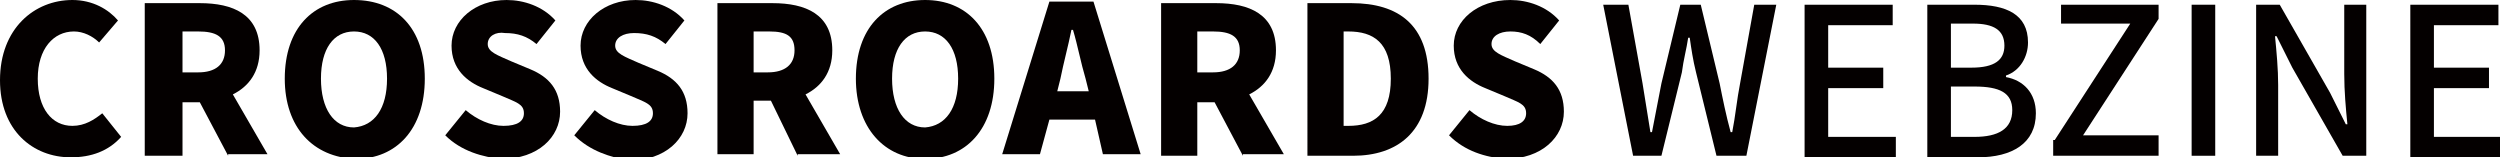
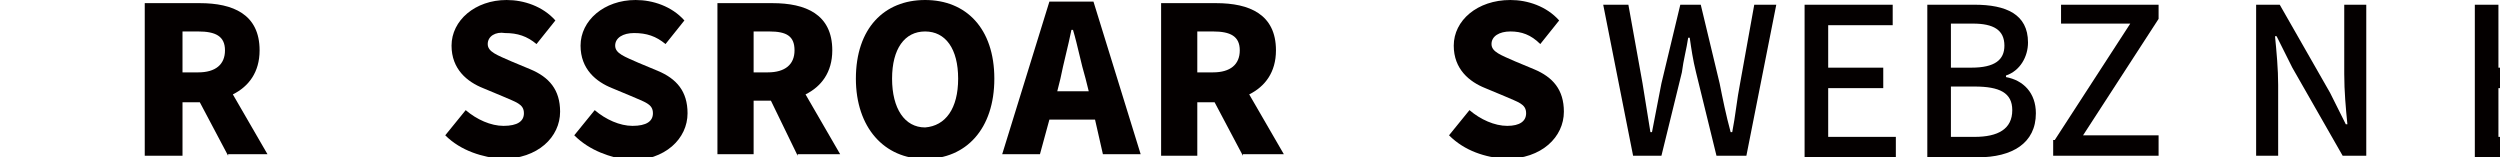
<svg xmlns="http://www.w3.org/2000/svg" version="1.1" id="레이어_1" x="0px" y="0px" viewBox="0 0 158.9 10" style="enable-background:new 0 0 158.9 10;" xml:space="preserve">
  <style type="text/css">
	.st0{fill:#040000;}
</style>
  <g>
    <g>
-       <path class="st0" d="M0,5.1C0,1.8,2.2,0,4.6,0c1.3,0,2.3,0.6,2.9,1.3L6.3,2.7C5.9,2.3,5.3,2,4.7,2C3.4,2,2.4,3.1,2.4,5    c0,1.9,0.9,3,2.2,3C5.4,8,6,7.6,6.5,7.2l1.2,1.5C6.9,9.6,5.8,10,4.5,10C2.1,10,0,8.3,0,5.1z" />
      <path class="st0" d="M14.5,9.9l-1.8-3.4h-1.1v3.4H9.2V0.2h3.5c2.1,0,3.8,0.7,3.8,3c0,1.4-0.7,2.3-1.7,2.8l2.2,3.8H14.5z M11.6,4.6    h1c1.1,0,1.7-0.5,1.7-1.4S13.7,2,12.6,2h-1V4.6z" />
-       <path class="st0" d="M18.1,5c0-3.2,1.8-5,4.4-5C25.2,0,27,1.8,27,5c0,3.2-1.8,5.1-4.4,5.1C19.9,10,18.1,8.1,18.1,5z M24.6,5    c0-1.9-0.8-3-2.1-3c-1.3,0-2.1,1.1-2.1,3c0,1.9,0.8,3.1,2.1,3.1C23.8,8,24.6,6.9,24.6,5z" />
      <path class="st0" d="M28.3,8.6L29.6,7c0.7,0.6,1.6,1,2.4,1c0.9,0,1.3-0.3,1.3-0.8c0-0.6-0.5-0.7-1.4-1.1l-1.2-0.5    c-1-0.4-2-1.2-2-2.7c0-1.6,1.5-2.9,3.5-2.9c1.1,0,2.3,0.4,3.1,1.3l-1.2,1.5c-0.6-0.5-1.2-0.7-2-0.7C31.5,2,31,2.3,31,2.8    c0,0.5,0.6,0.7,1.5,1.1l1.2,0.5c1.2,0.5,1.9,1.3,1.9,2.7c0,1.6-1.4,3-3.7,3C30.7,10,29.3,9.6,28.3,8.6z" />
      <path class="st0" d="M36.5,8.6L37.8,7c0.7,0.6,1.6,1,2.4,1c0.9,0,1.3-0.3,1.3-0.8c0-0.6-0.5-0.7-1.4-1.1l-1.2-0.5    c-1-0.4-2-1.2-2-2.7c0-1.6,1.5-2.9,3.5-2.9c1.1,0,2.3,0.4,3.1,1.3l-1.2,1.5c-0.6-0.5-1.2-0.7-2-0.7c-0.7,0-1.2,0.3-1.2,0.8    c0,0.5,0.6,0.7,1.5,1.1l1.2,0.5c1.2,0.5,1.9,1.3,1.9,2.7c0,1.6-1.4,3-3.7,3C38.8,10,37.5,9.6,36.5,8.6z" />
      <path class="st0" d="M50.7,9.9L49,6.4h-1.1v3.4h-2.3V0.2h3.5c2.1,0,3.8,0.7,3.8,3c0,1.4-0.7,2.3-1.7,2.8l2.2,3.8H50.7z M47.8,4.6    h1c1.1,0,1.7-0.5,1.7-1.4S50,2,48.9,2h-1V4.6z" />
      <path class="st0" d="M54.4,5c0-3.2,1.8-5,4.4-5s4.4,1.8,4.4,5c0,3.2-1.8,5.1-4.4,5.1S54.4,8.1,54.4,5z M60.9,5c0-1.9-0.8-3-2.1-3    c-1.3,0-2.1,1.1-2.1,3c0,1.9,0.8,3.1,2.1,3.1C60.1,8,60.9,6.9,60.9,5z" />
      <path class="st0" d="M69.6,7.6h-2.9l-0.6,2.2h-2.4l3-9.7h2.8l3,9.7h-2.4L69.6,7.6z M69.2,5.8L69,5c-0.3-1-0.5-2.1-0.8-3.1h-0.1    c-0.2,1-0.5,2.1-0.7,3.1l-0.2,0.8H69.2z" />
      <path class="st0" d="M79,9.9l-1.8-3.4h-1.1v3.4h-2.3V0.2h3.5c2.1,0,3.8,0.7,3.8,3c0,1.4-0.7,2.3-1.7,2.8l2.2,3.8H79z M76.1,4.6h1    c1.1,0,1.7-0.5,1.7-1.4S78.2,2,77.1,2h-1V4.6z" />
-       <path class="st0" d="M83.1,0.2h2.8c3,0,4.9,1.4,4.9,4.8s-2,4.9-4.8,4.9h-2.9V0.2z M85.7,8c1.6,0,2.7-0.7,2.7-3S87.3,2,85.7,2h-0.3    v6H85.7z" />
      <path class="st0" d="M92.1,8.6L93.4,7c0.7,0.6,1.6,1,2.4,1C96.6,8,97,7.7,97,7.2c0-0.6-0.5-0.7-1.4-1.1l-1.2-0.5    c-1-0.4-2-1.2-2-2.7C92.4,1.3,93.9,0,96,0c1.1,0,2.3,0.4,3.1,1.3l-1.2,1.5C97.3,2.2,96.7,2,96,2c-0.7,0-1.2,0.3-1.2,0.8    c0,0.5,0.6,0.7,1.5,1.1l1.2,0.5c1.2,0.5,1.9,1.3,1.9,2.7c0,1.6-1.4,3-3.7,3C94.4,10,93.1,9.6,92.1,8.6z" />
    </g>
    <g>
      <path class="st0" d="M101.9,0.3h1.6l0.9,5l0.5,3.1h0.1c0.2-1,0.4-2.1,0.6-3.1l1.2-5h1.3l1.2,5c0.2,1,0.4,2,0.7,3.1h0.1    c0.2-1,0.3-2.1,0.5-3.1l0.9-5h1.4L111,9.9h-1.9l-1.3-5.3c-0.2-0.8-0.3-1.5-0.4-2.2h-0.1c-0.1,0.7-0.3,1.4-0.4,2.2l-1.3,5.3h-1.8    L101.9,0.3z" />
      <path class="st0" d="M114.6,0.3h5.7v1.3h-4.1v2.7h3.5v1.3h-3.5v3.1h4.3v1.3h-5.8V0.3z" />
      <path class="st0" d="M122.5,0.3h3c2,0,3.4,0.6,3.4,2.4c0,0.9-0.5,1.8-1.4,2.1v0.1c1.1,0.2,1.9,1,1.9,2.3c0,1.9-1.5,2.8-3.7,2.8    h-3.2V0.3z M125.3,4.3c1.5,0,2.1-0.5,2.1-1.4c0-1-0.7-1.4-2-1.4H124v2.8H125.3z M125.5,8.7c1.5,0,2.4-0.5,2.4-1.7    c0-1.1-0.8-1.5-2.4-1.5H124v3.2H125.5z" />
      <path class="st0" d="M130.6,8.9l4.8-7.4H131V0.3h6.2v0.9l-4.8,7.4h4.8v1.3h-6.7V8.9z" />
-       <path class="st0" d="M139.3,0.3h1.5v9.6h-1.5V0.3z" />
      <path class="st0" d="M143.4,0.3h1.5l3.2,5.6l1,2h0.1c-0.1-1-0.2-2.1-0.2-3.2V0.3h1.4v9.6h-1.5l-3.2-5.6l-1-2h-0.1    c0.1,1,0.2,2.1,0.2,3.1v4.5h-1.4V0.3z" />
-       <path class="st0" d="M153.1,0.3h5.7v1.3h-4.1v2.7h3.5v1.3h-3.5v3.1h4.3v1.3h-5.8V0.3z" />
+       <path class="st0" d="M153.1,0.3h5.7v1.3v2.7h3.5v1.3h-3.5v3.1h4.3v1.3h-5.8V0.3z" />
    </g>
  </g>
</svg>